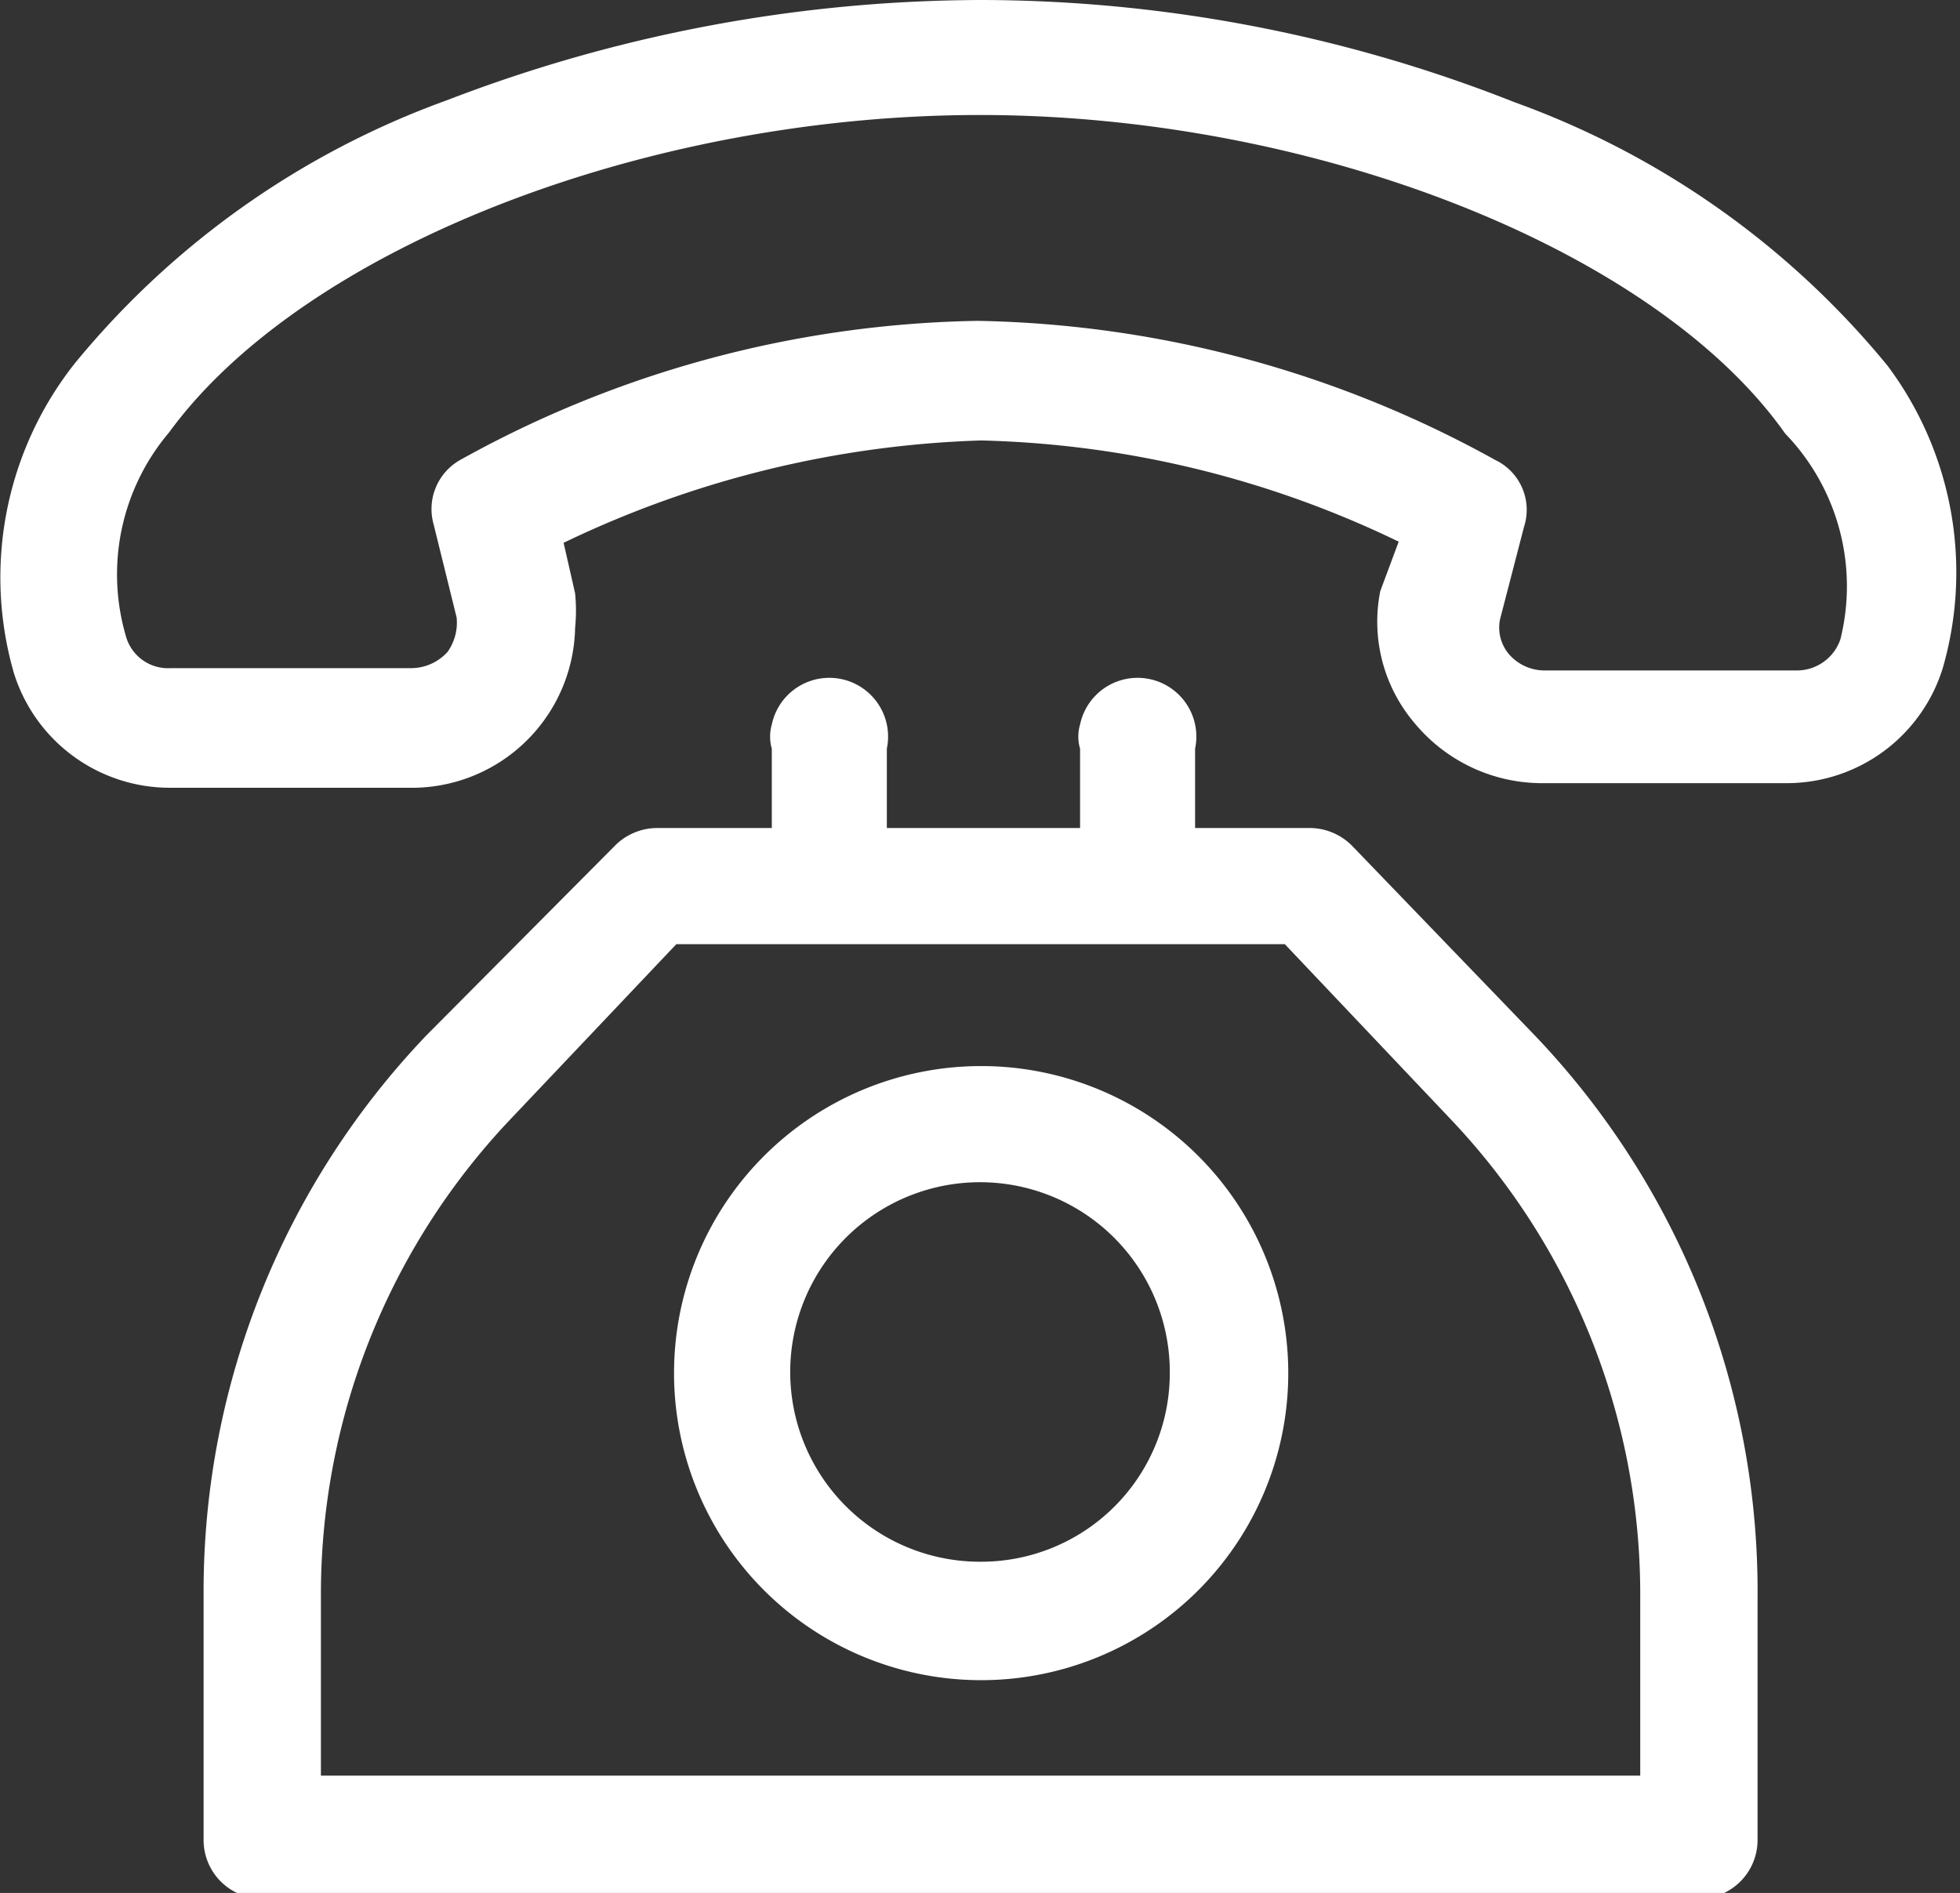
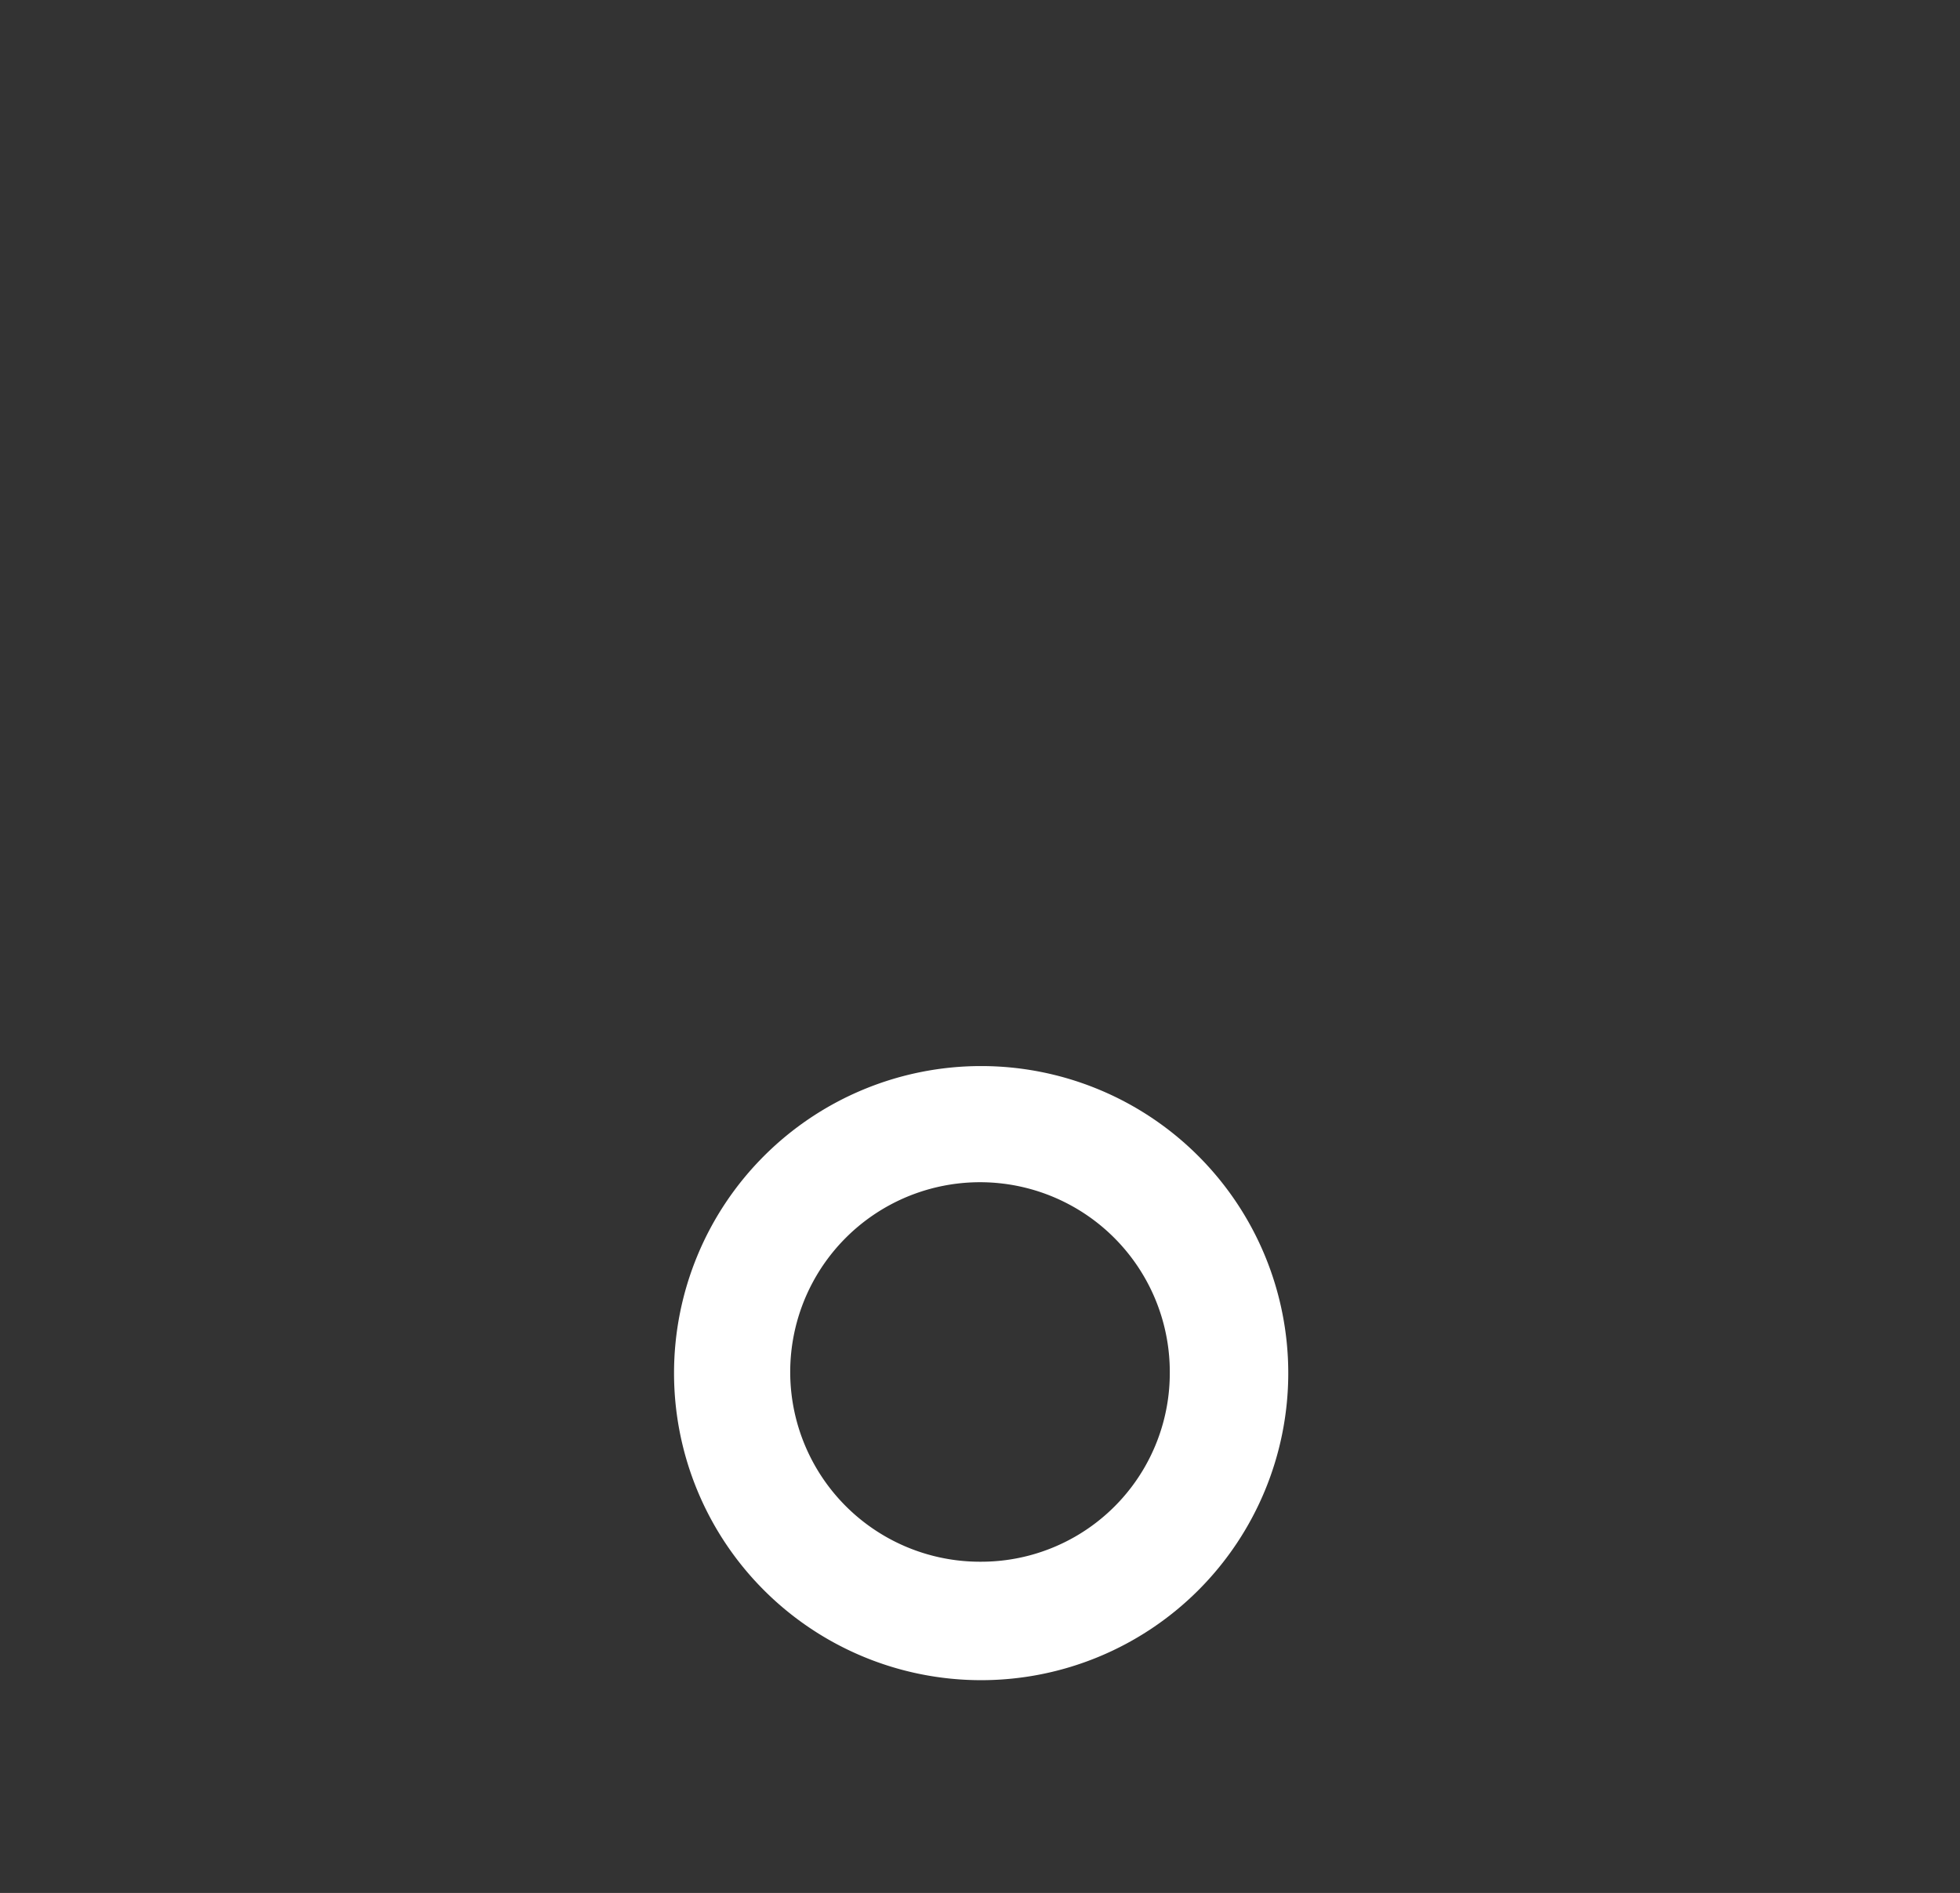
<svg xmlns="http://www.w3.org/2000/svg" width="17.04" height="16.46" viewBox="0 0 17.04 16.46">
  <rect x="0" y="0" width="17.04" height="16.46" fill="#333333" stroke="none" />
  <defs>
    <style>
      .cls-1 {
        fill: #fff;
      }
    </style>
  </defs>
  <g id="Layer_2" data-name="Layer 2">
    <g id="Layer_1-2" data-name="Layer 1">
      <g id="Layer_2-2" data-name="Layer 2">
        <g id="Layer_1-2-2" data-name="Layer 1-2">
-           <path class="cls-1" d="M16.41,3.18A7.46,7.46,0,0,0,13.17.89,12.66,12.66,0,0,0,8.54,0,13,13,0,0,0,3.89.87,7.46,7.46,0,0,0,.65,3.16,3,3,0,0,0,.12,5.85a1.42,1.42,0,0,0,1.36,1H3.61A1.42,1.42,0,0,0,5,5.46a1.53,1.53,0,0,0,0-.3H5L4.9,4.72a9,9,0,0,1,3.63-.89,8.81,8.81,0,0,1,3.63.88L12,5.14h0a1.36,1.36,0,0,0,.3,1.15,1.44,1.44,0,0,0,1.09.52h2.14a1.42,1.42,0,0,0,1.36-1A3,3,0,0,0,16.41,3.18ZM16,5.56a.4.4,0,0,1-.38.27H13.43a.41.41,0,0,1-.31-.14.36.36,0,0,1-.08-.3l.21-.81A.48.48,0,0,0,13,4a9.62,9.62,0,0,0-4.5-1.21h0A9.56,9.56,0,0,0,4,4a.49.49,0,0,0-.23.56l.2.81a.44.44,0,0,1-.08.3.43.43,0,0,1-.32.14H1.48a.38.38,0,0,1-.38-.26,1.91,1.91,0,0,1,.37-1.79C2.63,2.17,5.59,1,8.52,1h0c2.92,0,5.88,1.18,7,2.77A1.91,1.91,0,0,1,16,5.56Z" />
-           <path class="cls-1" d="M13.34,9,11.76,7.36a.52.52,0,0,0-.37-.16h-1V6.51a.51.51,0,1,0-1-.21.37.37,0,0,0,0,.21V7.2H7.71V6.51a.51.51,0,1,0-1-.21.38.38,0,0,0,0,.21V7.2h-1a.52.52,0,0,0-.37.16L3.71,9a7,7,0,0,0-1.94,4.82V16a.51.51,0,0,0,.51.51H14.77a.51.51,0,0,0,.51-.51h0v-2.1A7,7,0,0,0,13.34,9ZM2.79,15.44V13.85A6,6,0,0,1,4.44,9.73L5.88,8.21h5.29l1.44,1.52a6,6,0,0,1,1.65,4.12v1.59Z" />
          <path class="cls-1" d="M8.53,9.27a2.67,2.67,0,1,0,2.67,2.67h0A2.67,2.67,0,0,0,8.53,9.27Zm0,4.31a1.65,1.65,0,1,1,1.64-1.64A1.64,1.64,0,0,1,8.53,13.58Z" />
        </g>
      </g>
    </g>
  </g>
</svg>